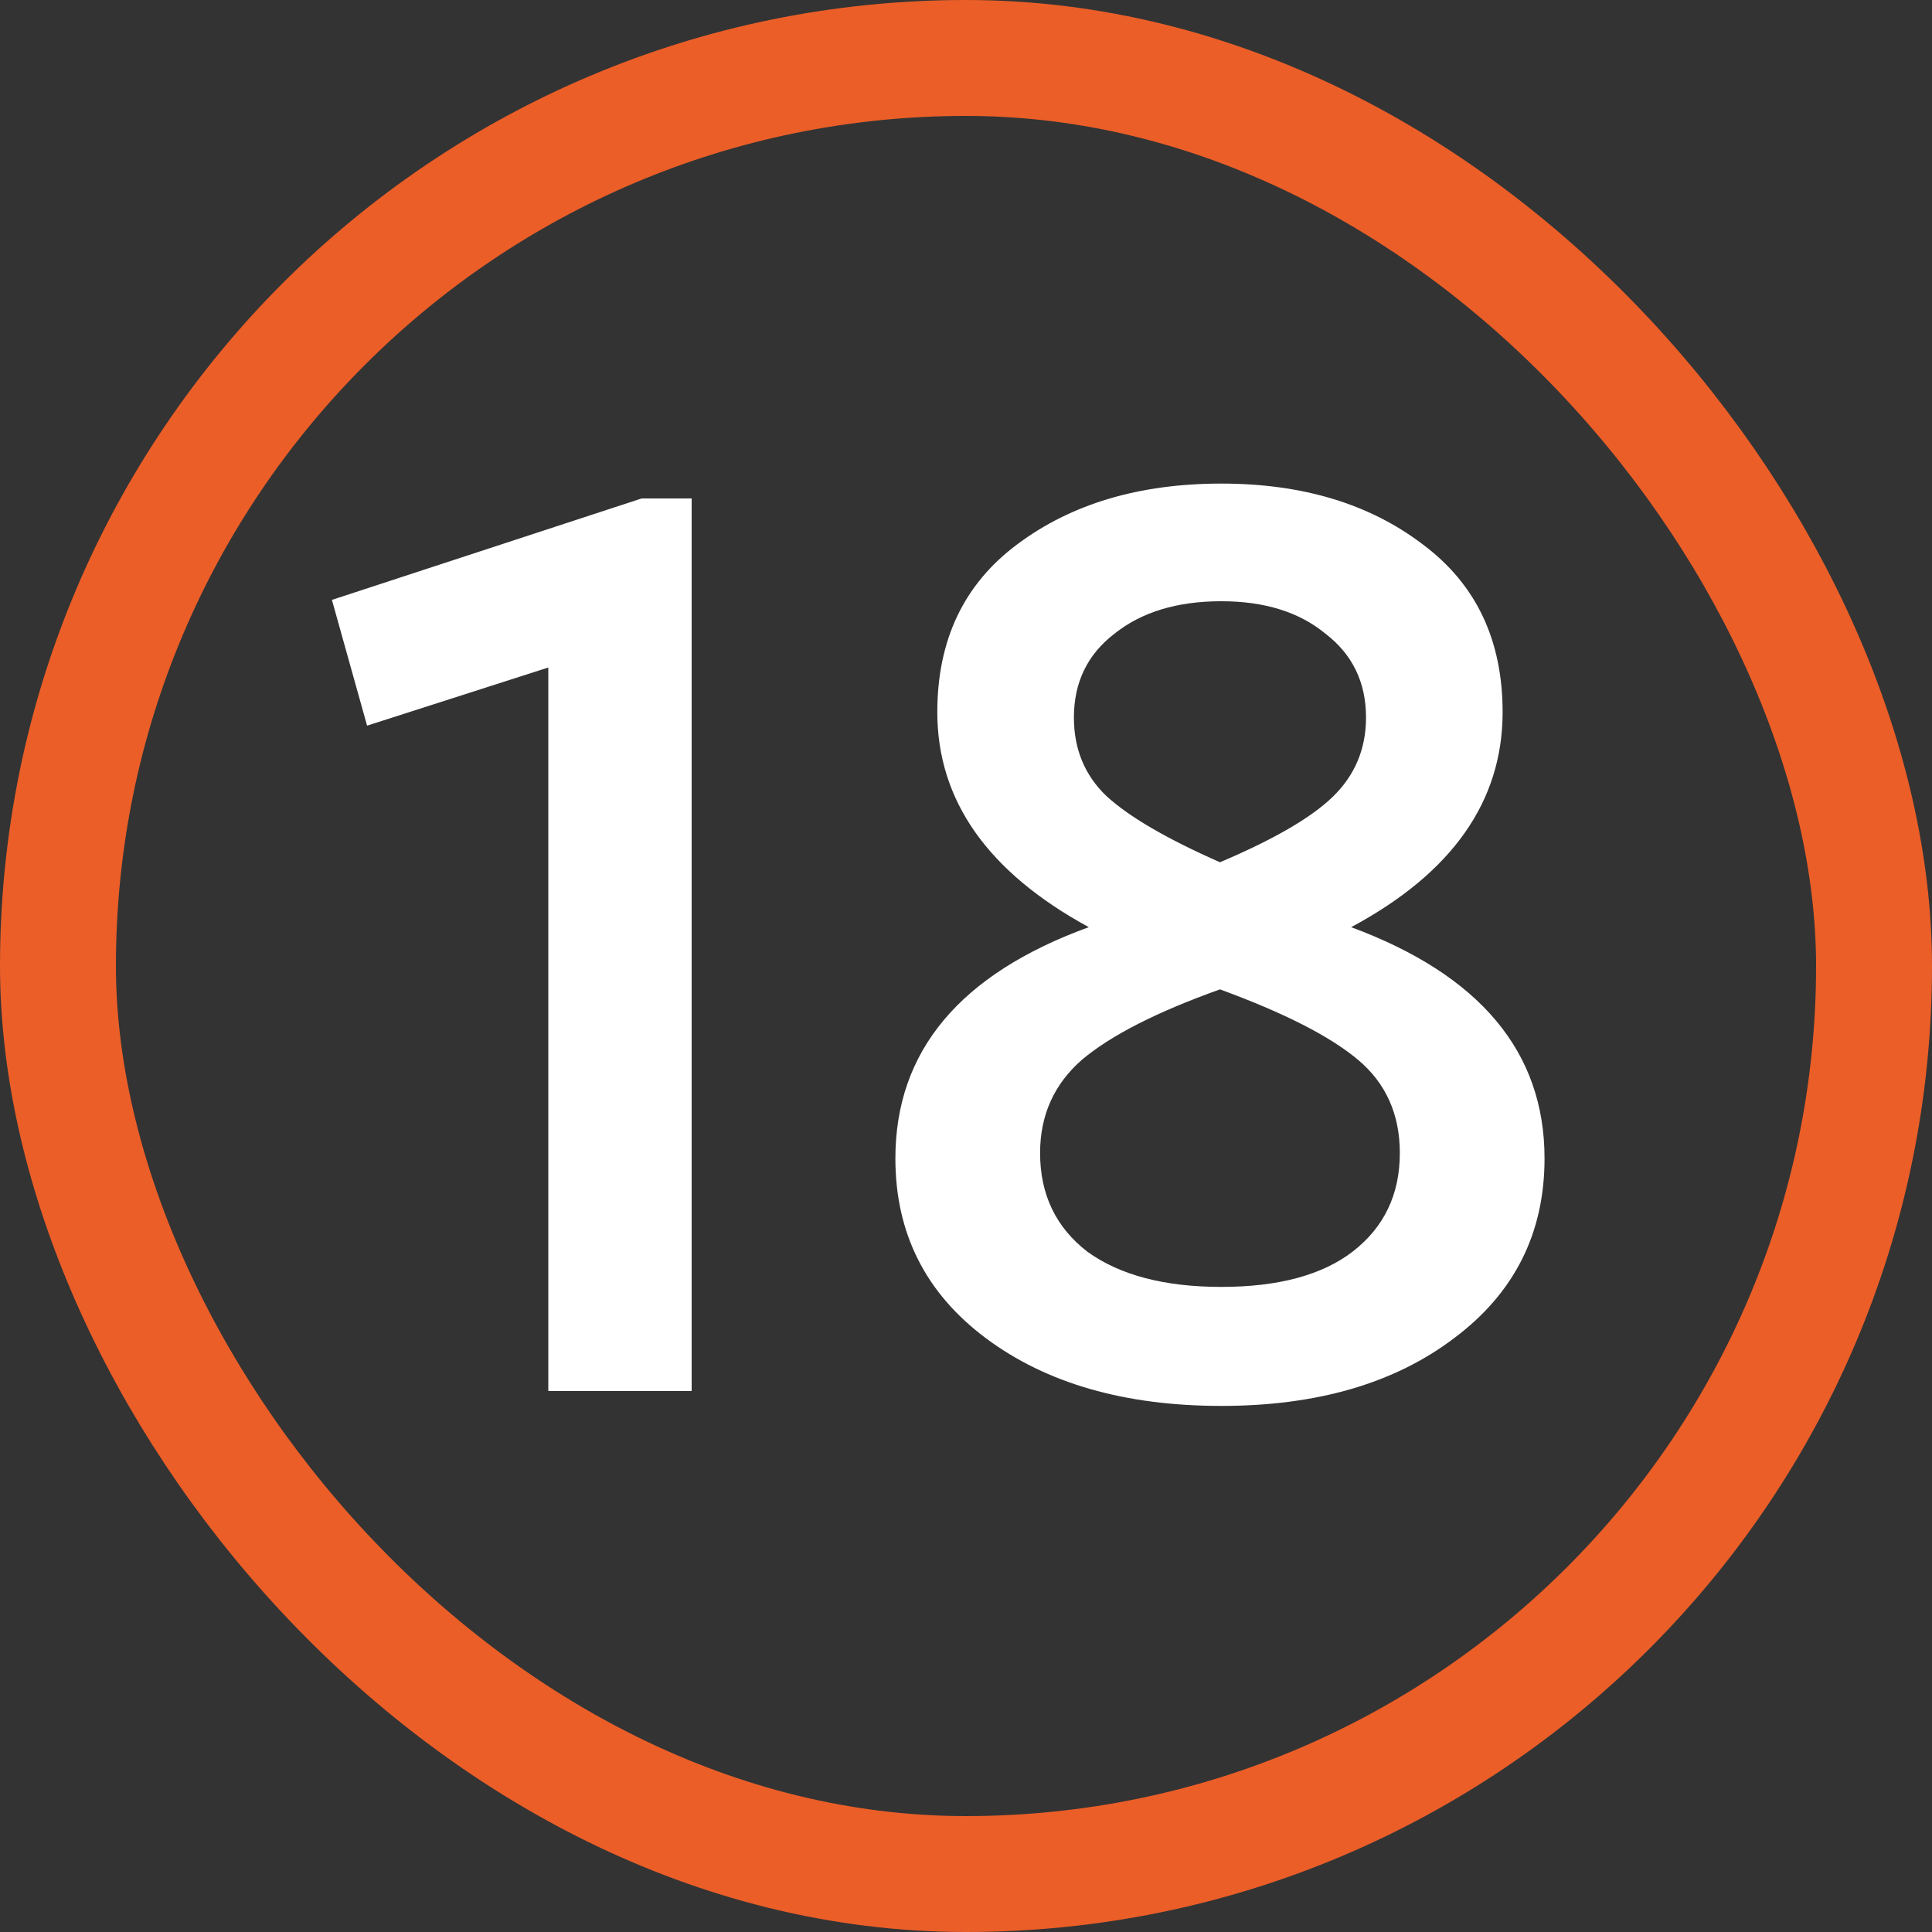
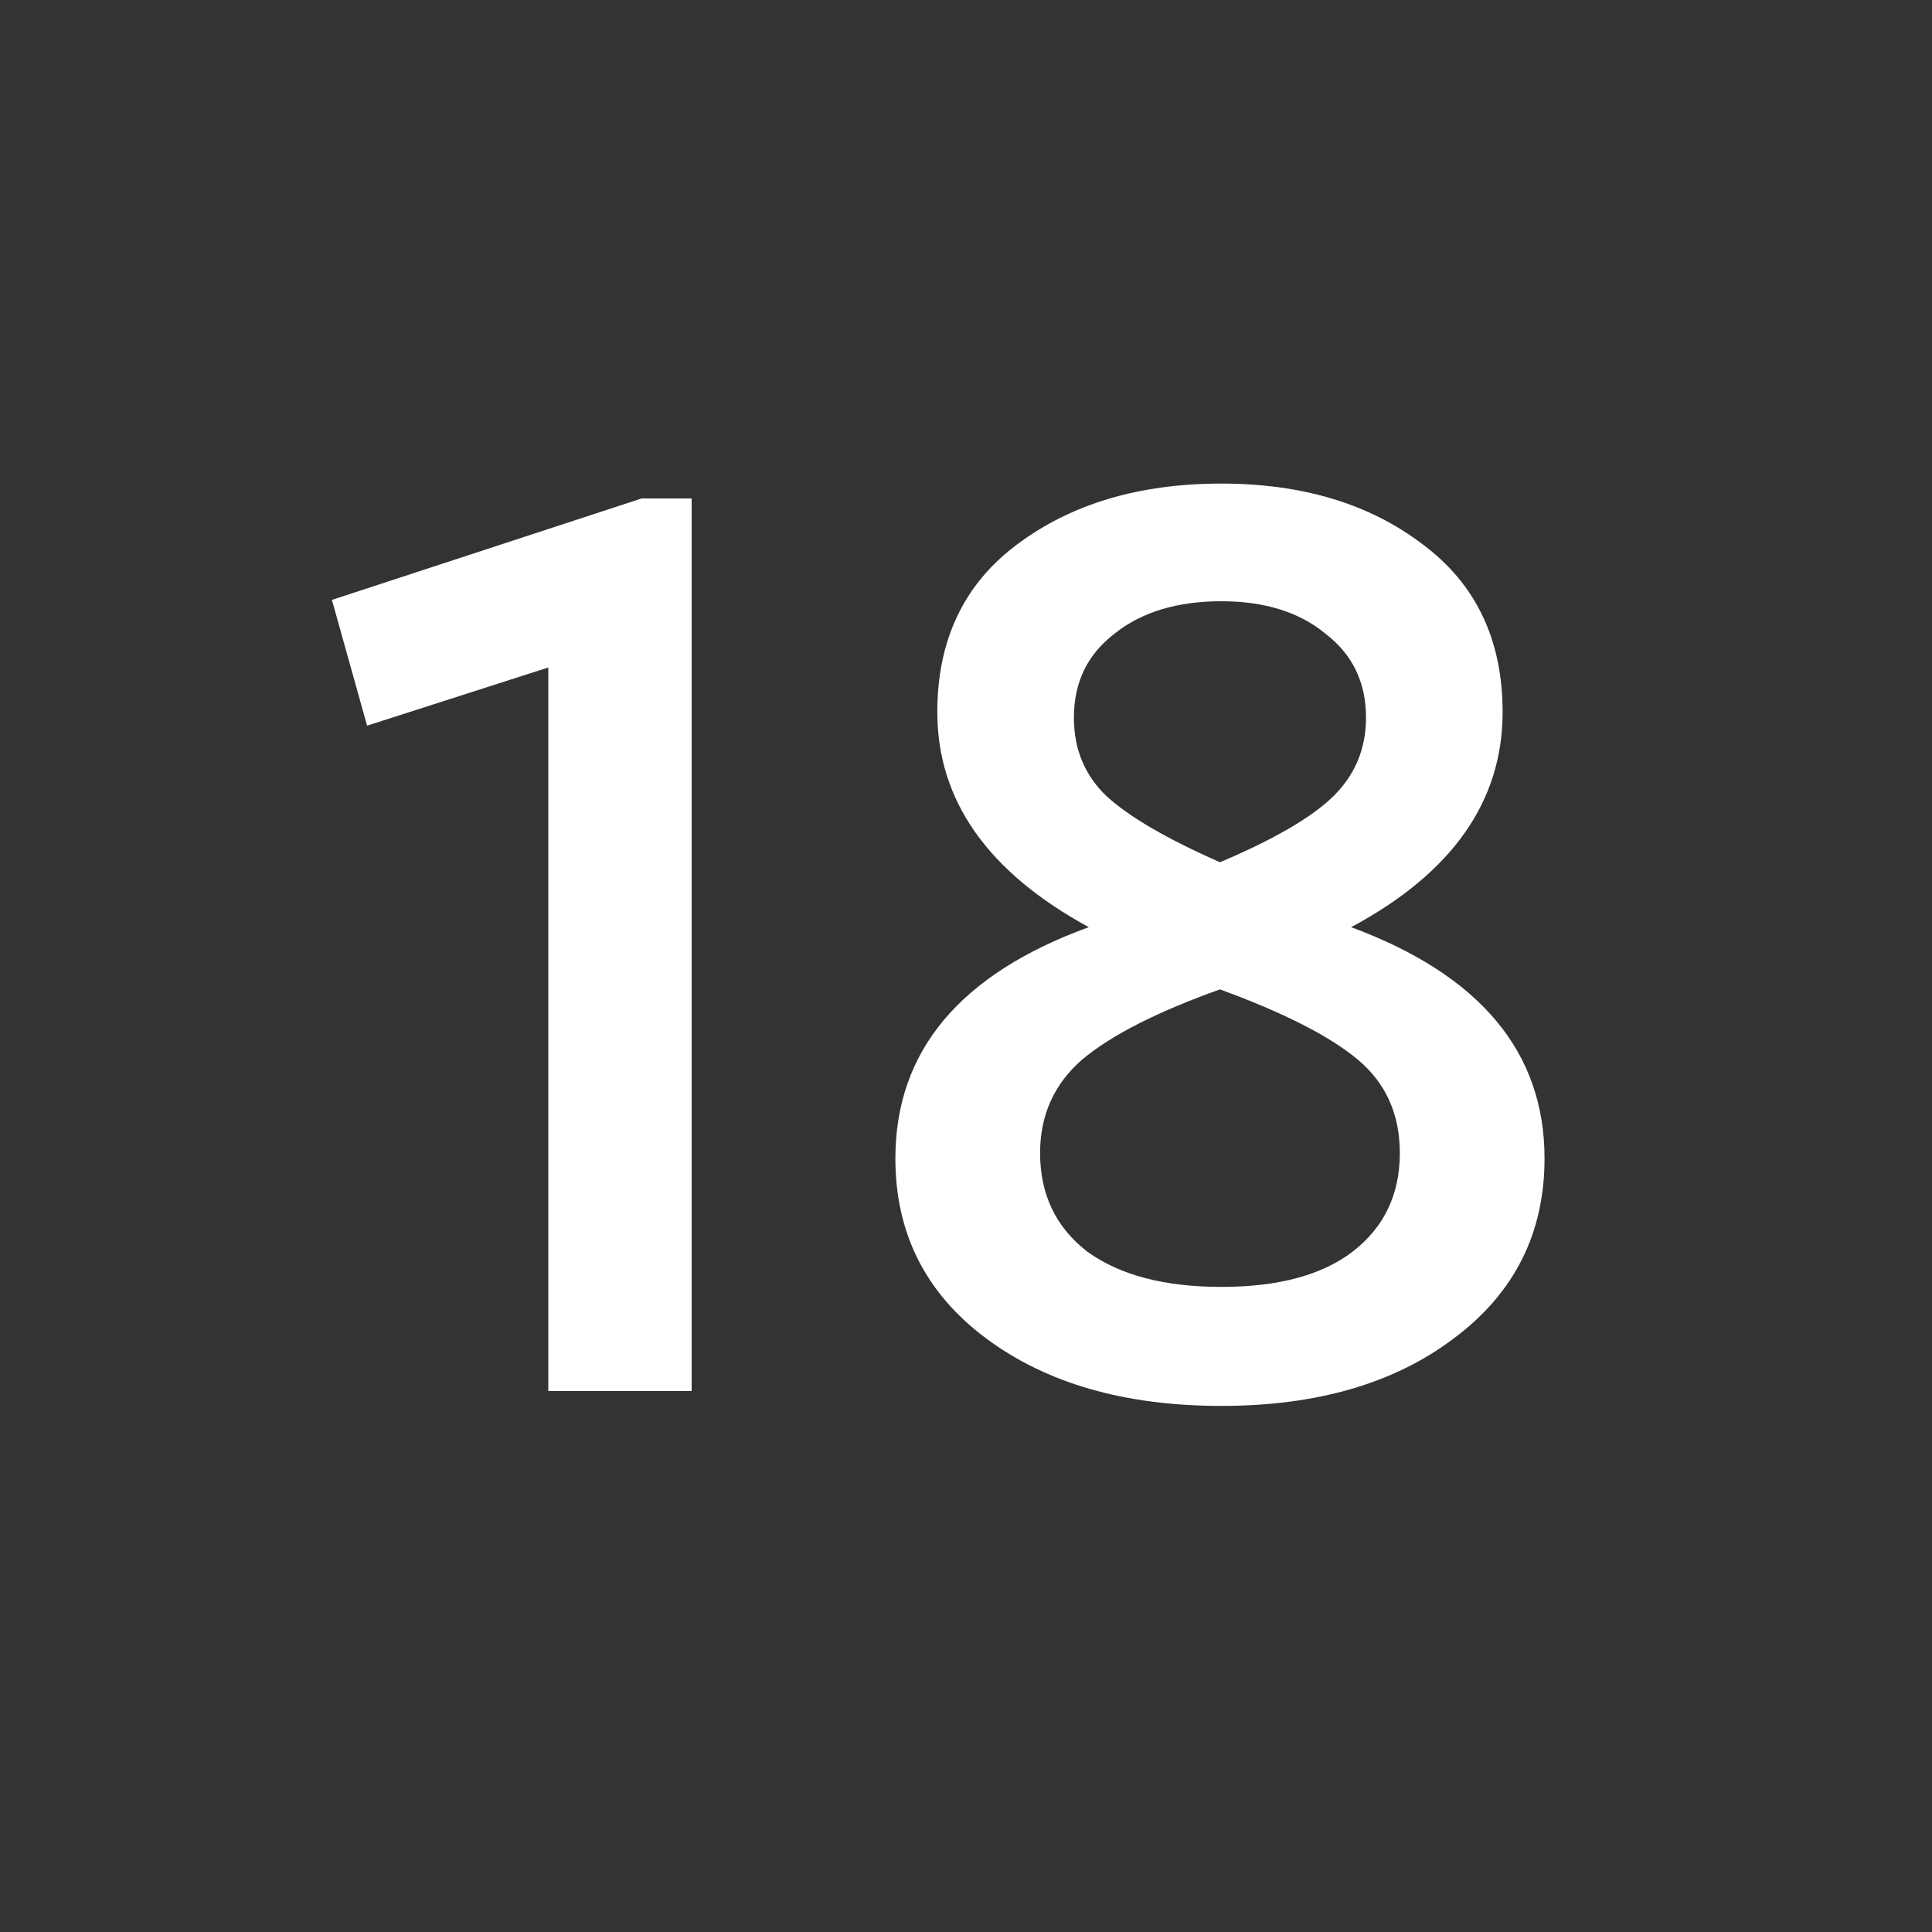
<svg xmlns="http://www.w3.org/2000/svg" width="100" height="100" viewBox="0 0 100 100" fill="none">
  <rect x="0" y="0" width="100" height="100" fill="#333333" stroke="none" />
-   <rect x="3" y="3" width="94" height="94" rx="47" stroke="#EB5E28" stroke-width="6" />
  <path d="M33.21 25.8H35.8V72H28.38V34.55L19 37.56L17.18 31.05L33.21 25.8ZM79.945 59.96C79.945 63.833 78.382 66.937 75.255 69.27C72.175 71.603 68.162 72.77 63.215 72.77C58.222 72.77 54.162 71.603 51.035 69.27C47.909 66.937 46.345 63.833 46.345 59.96C46.345 54.407 49.682 50.417 56.355 47.99C51.129 45.143 48.515 41.433 48.515 36.86C48.515 33.127 49.892 30.233 52.645 28.18C55.445 26.08 58.969 25.03 63.215 25.03C67.415 25.03 70.892 26.08 73.645 28.18C76.399 30.233 77.775 33.127 77.775 36.86C77.775 41.48 75.162 45.19 69.935 47.99C76.609 50.463 79.945 54.453 79.945 59.96ZM55.585 37.14C55.585 38.773 56.145 40.127 57.265 41.2C58.432 42.273 60.392 43.417 63.145 44.63C65.899 43.463 67.835 42.343 68.955 41.27C70.122 40.15 70.705 38.773 70.705 37.14C70.705 35.32 70.005 33.873 68.605 32.8C67.252 31.68 65.455 31.12 63.215 31.12C60.929 31.12 59.085 31.68 57.685 32.8C56.285 33.873 55.585 35.32 55.585 37.14ZM72.455 59.68C72.455 57.673 71.732 56.063 70.285 54.85C68.839 53.637 66.459 52.423 63.145 51.21C59.879 52.377 57.499 53.59 56.005 54.85C54.559 56.11 53.835 57.72 53.835 59.68C53.835 61.827 54.652 63.53 56.285 64.79C57.965 66.003 60.275 66.61 63.215 66.61C66.155 66.61 68.419 66.003 70.005 64.79C71.639 63.53 72.455 61.827 72.455 59.68Z" fill="white" />
</svg>